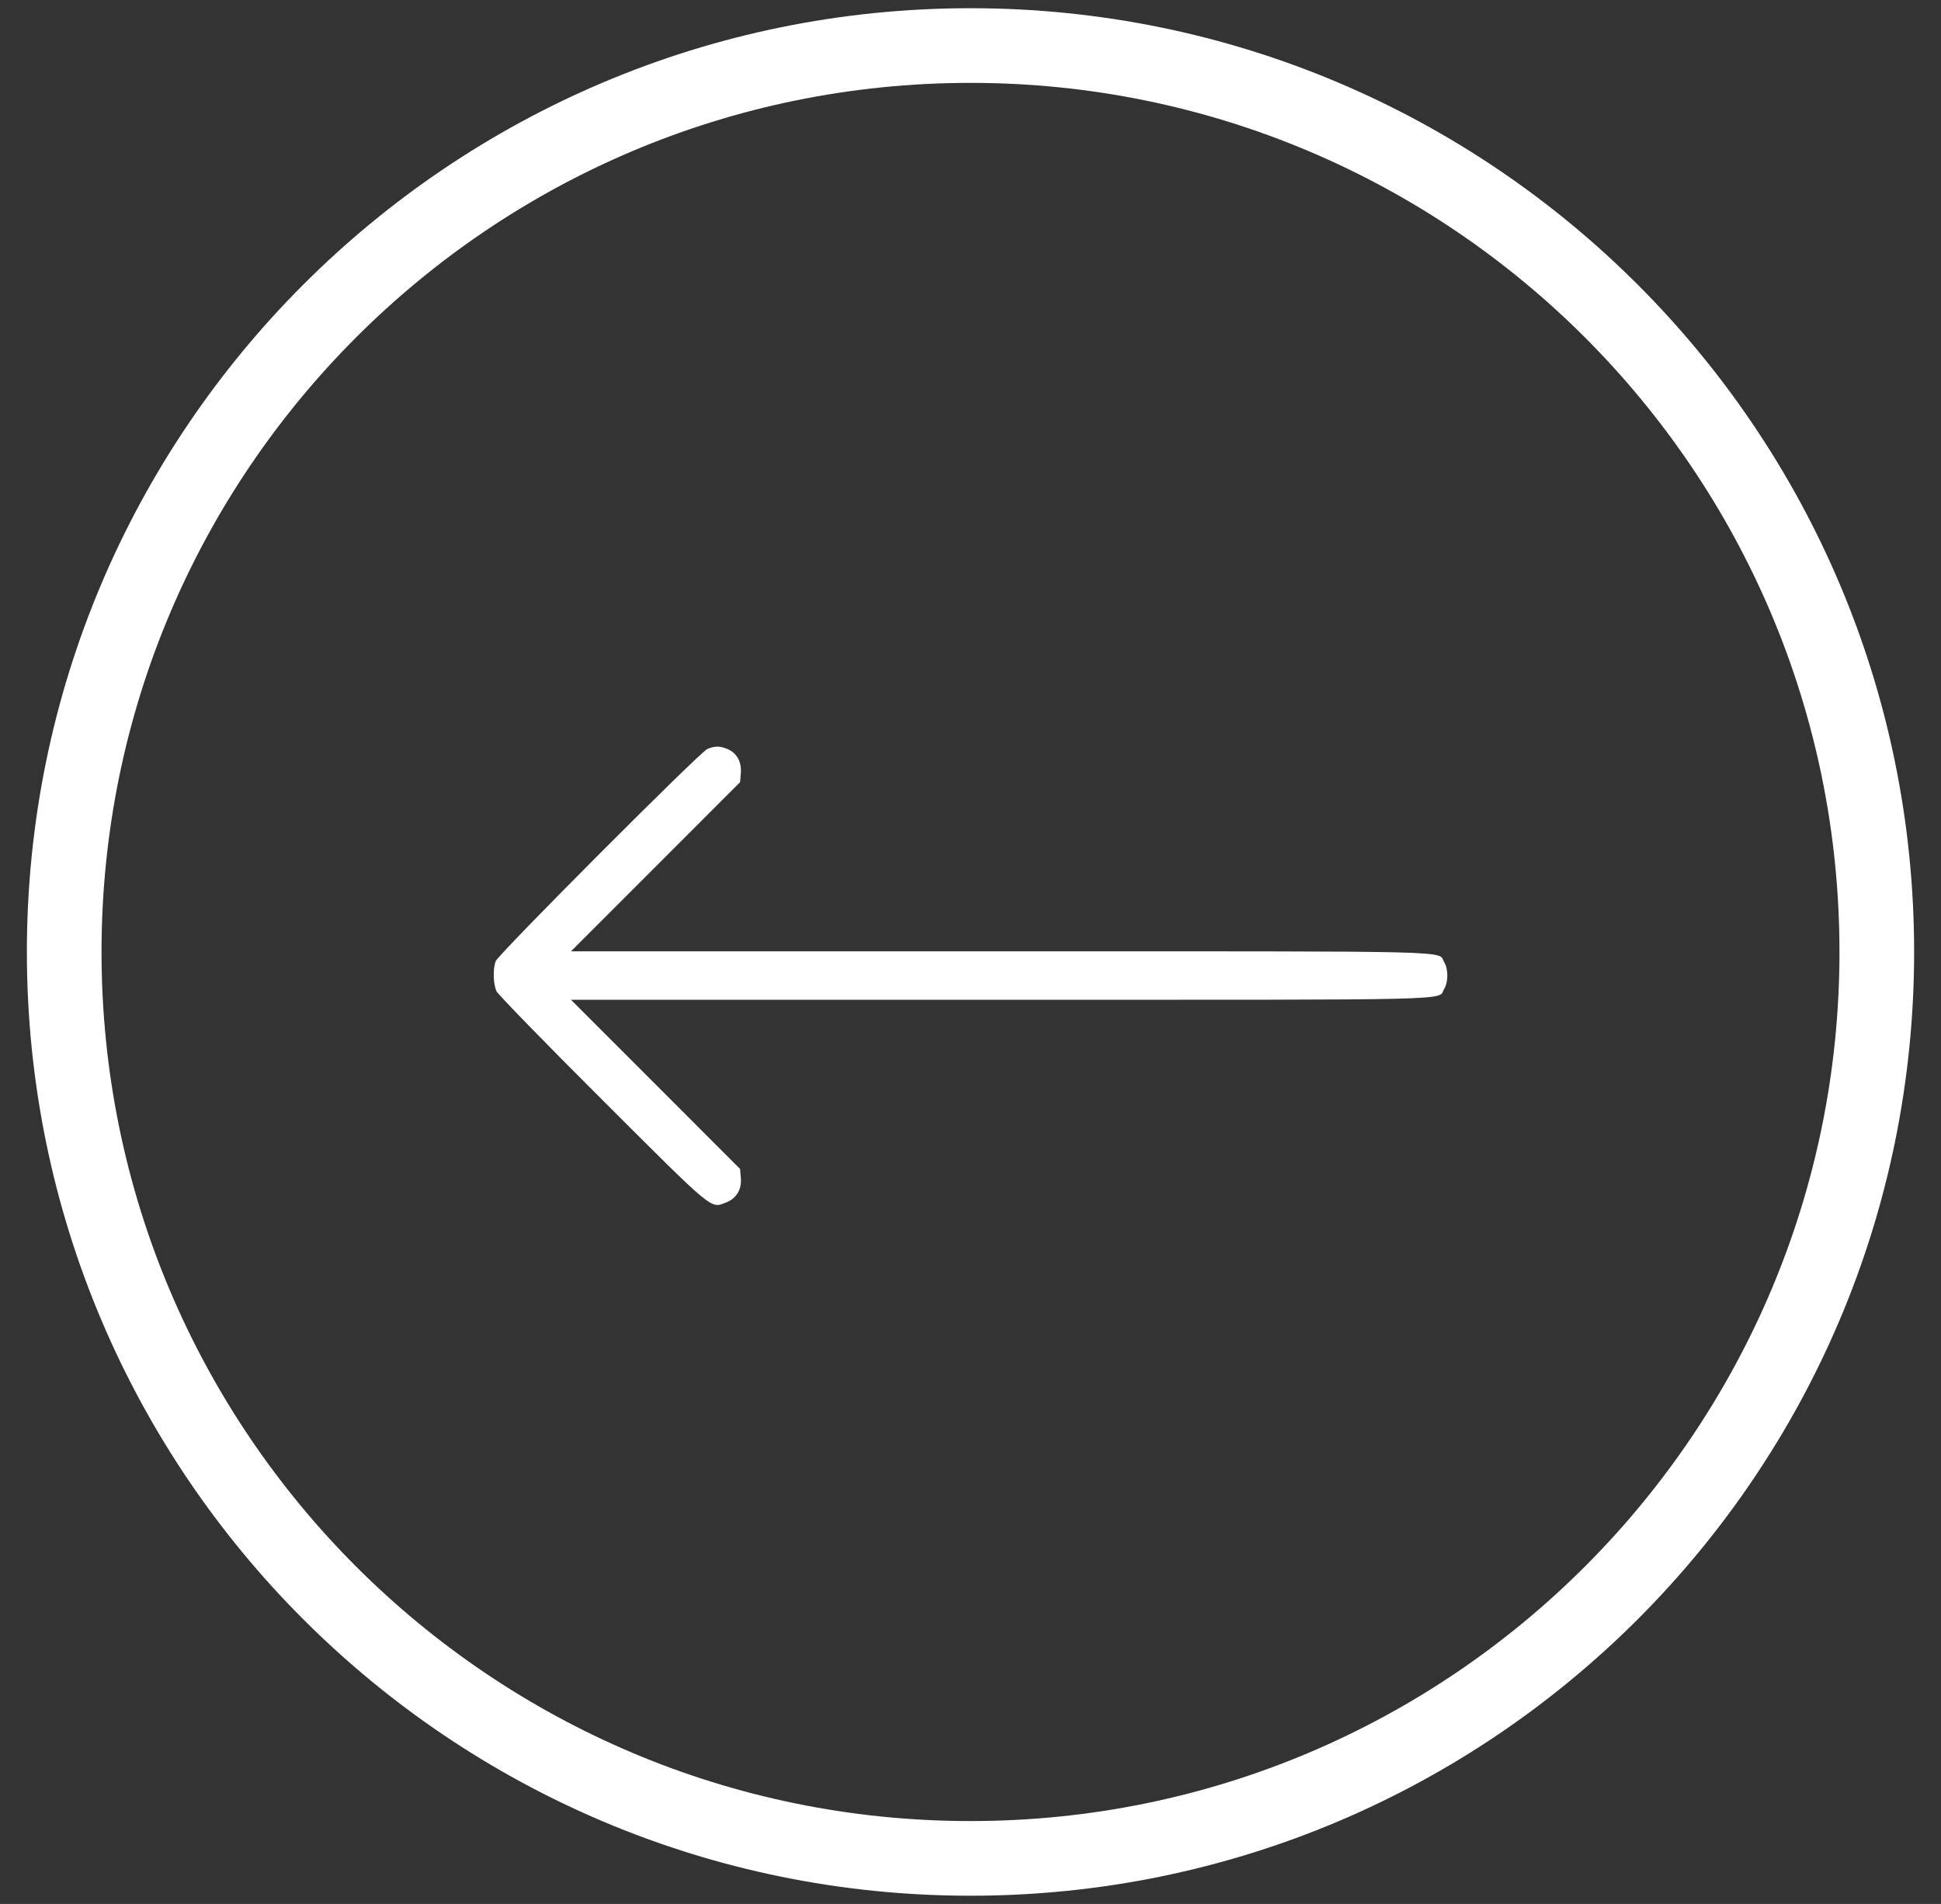
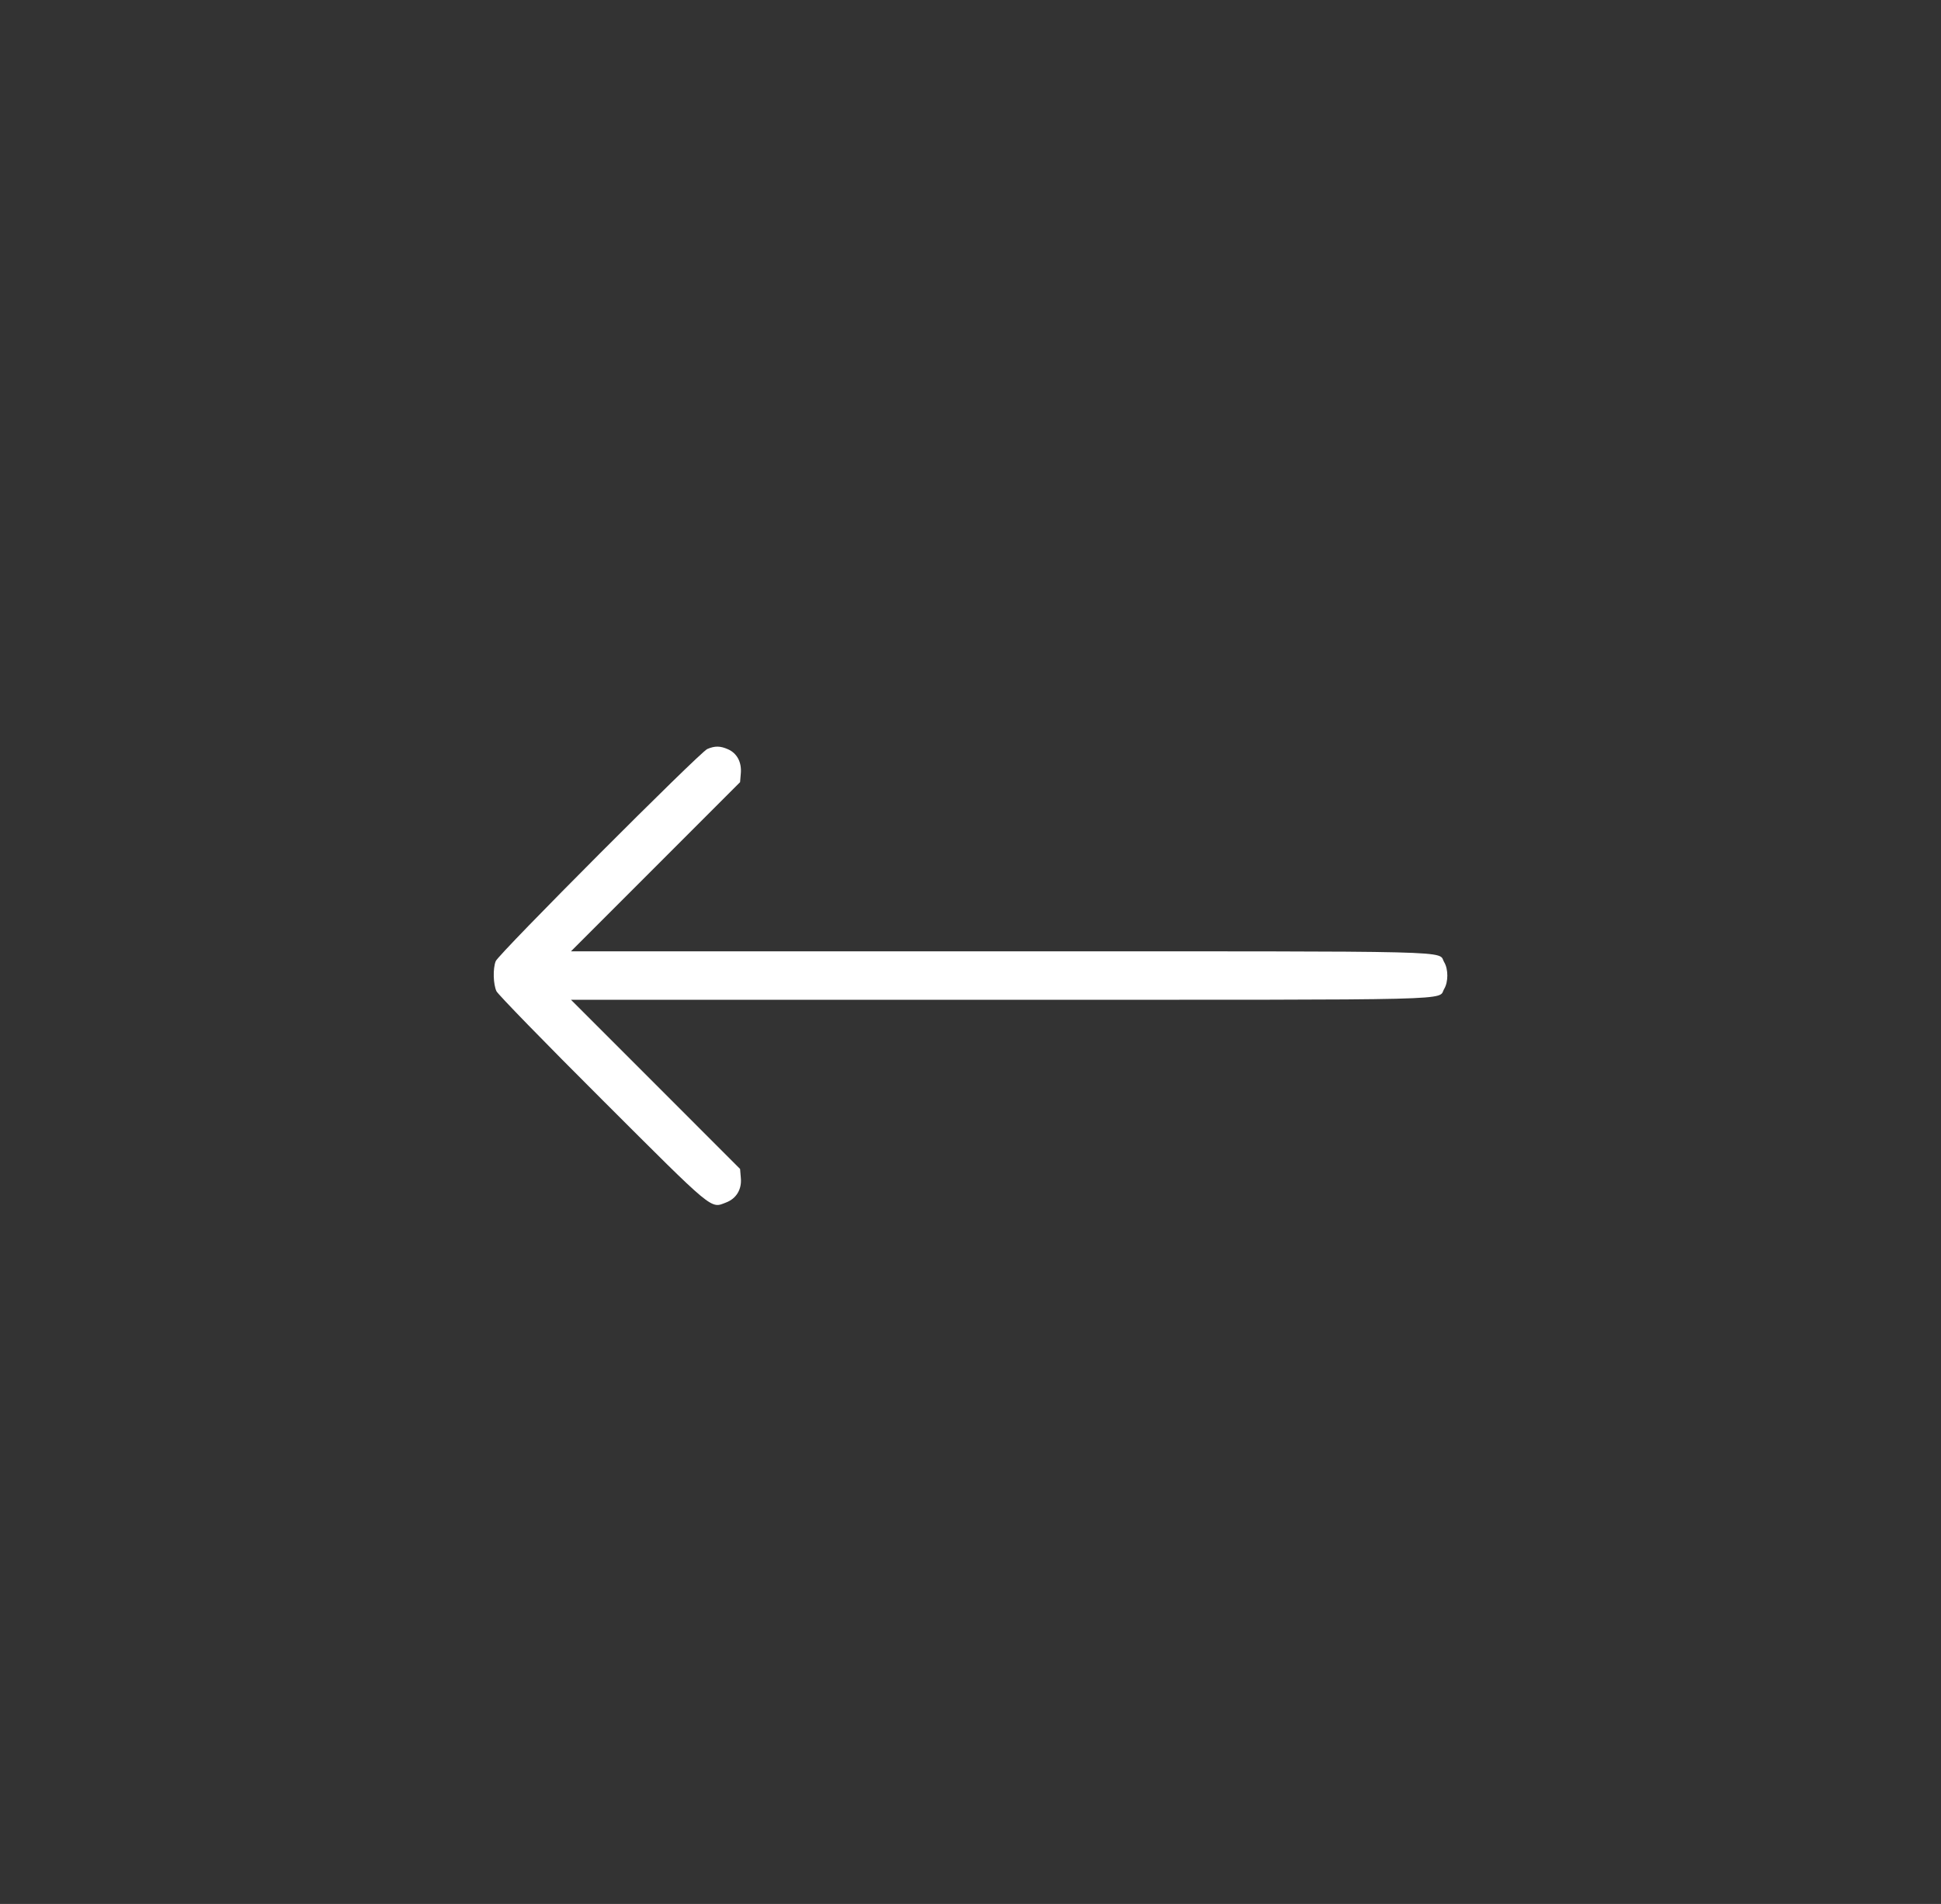
<svg xmlns="http://www.w3.org/2000/svg" width="52" height="51" viewBox="0 0 52 51" fill="none">
  <rect x="0" y="0" width="52" height="51" fill="#333333" stroke="none" />
-   <path d="M50.28 25.5C50.28 38.909 39.409 49.78 26 49.78C12.591 49.78 1.72 38.909 1.72 25.5C1.72 12.091 12.591 1.22 26 1.22C39.409 1.22 50.28 12.091 50.28 25.5Z" stroke="white" stroke-width="2" />
  <path d="M19.498 20.068C19.742 20.173 19.872 20.412 19.847 20.712L19.827 20.951L17.562 23.217L15.296 25.483H26.794C39.42 25.483 38.502 25.458 38.692 25.777C38.802 25.962 38.802 26.301 38.692 26.486C38.502 26.805 39.42 26.78 26.794 26.78H15.296L17.562 29.046L19.827 31.312L19.847 31.551C19.877 31.856 19.728 32.105 19.453 32.21C19.029 32.375 19.154 32.475 16.134 29.46C14.617 27.948 13.34 26.636 13.3 26.551C13.215 26.366 13.2 25.952 13.28 25.747C13.35 25.558 18.744 20.153 18.949 20.063C19.149 19.978 19.293 19.978 19.498 20.068Z" fill="white" />
</svg>